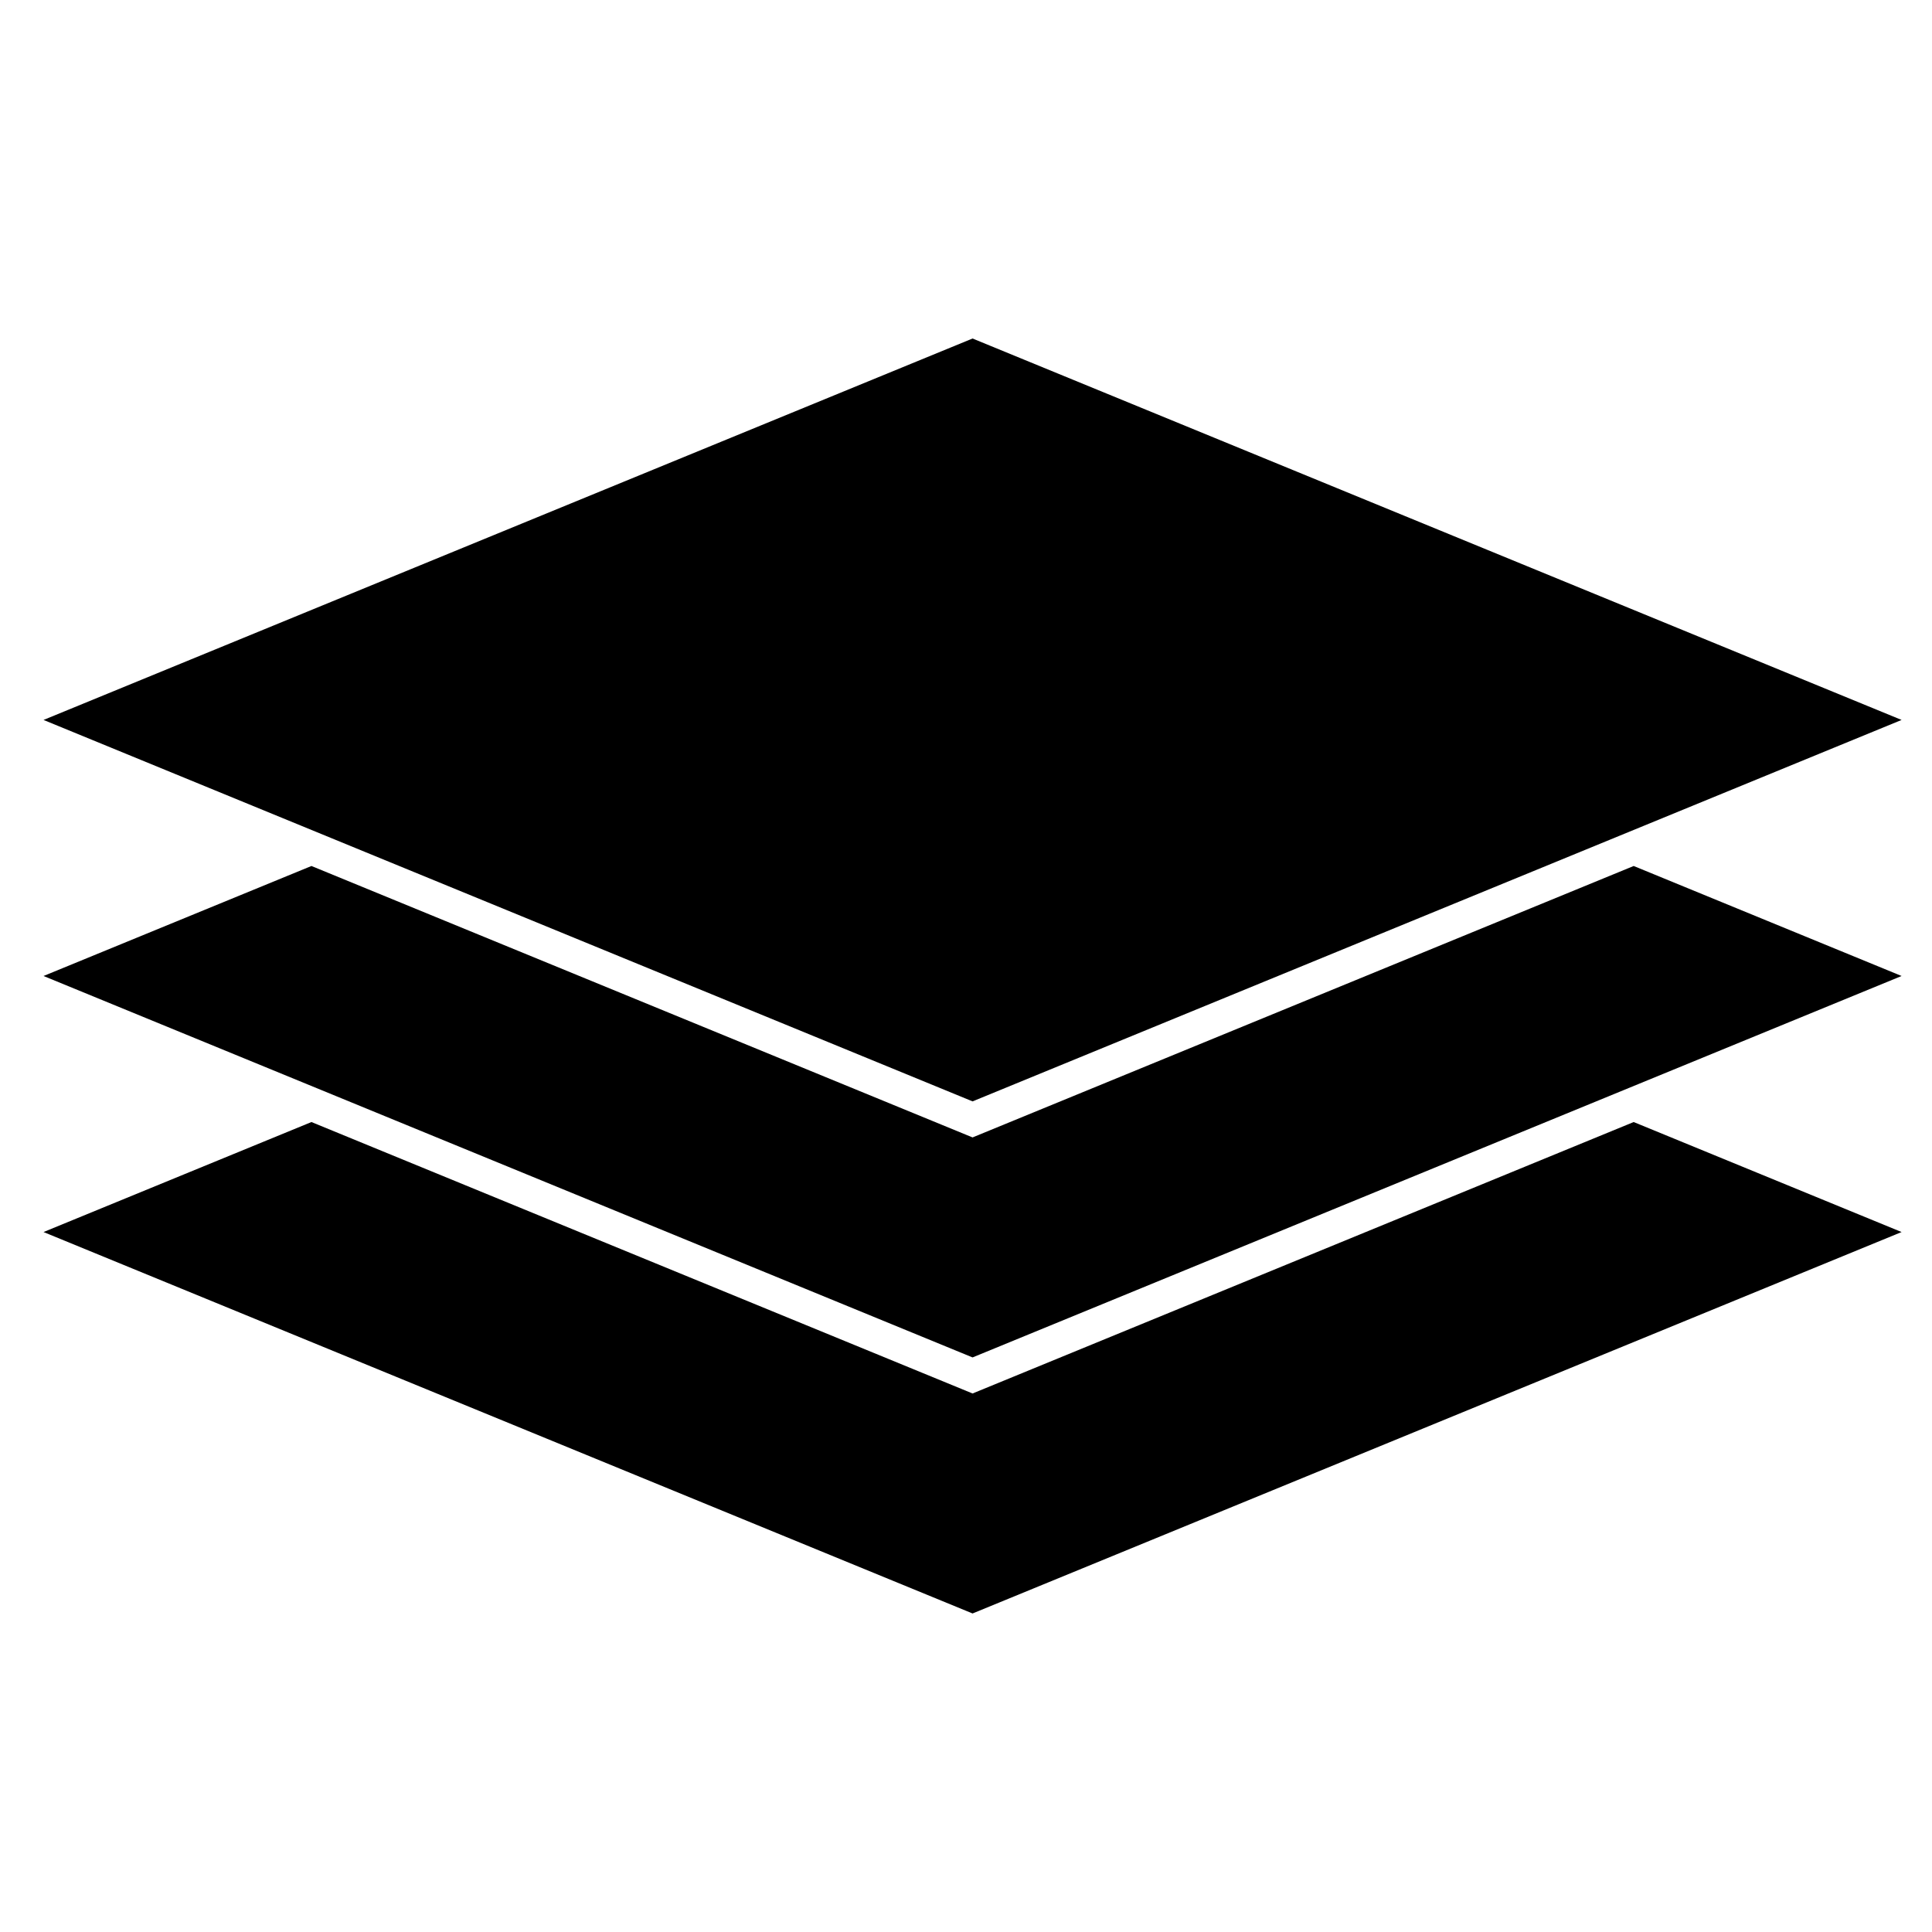
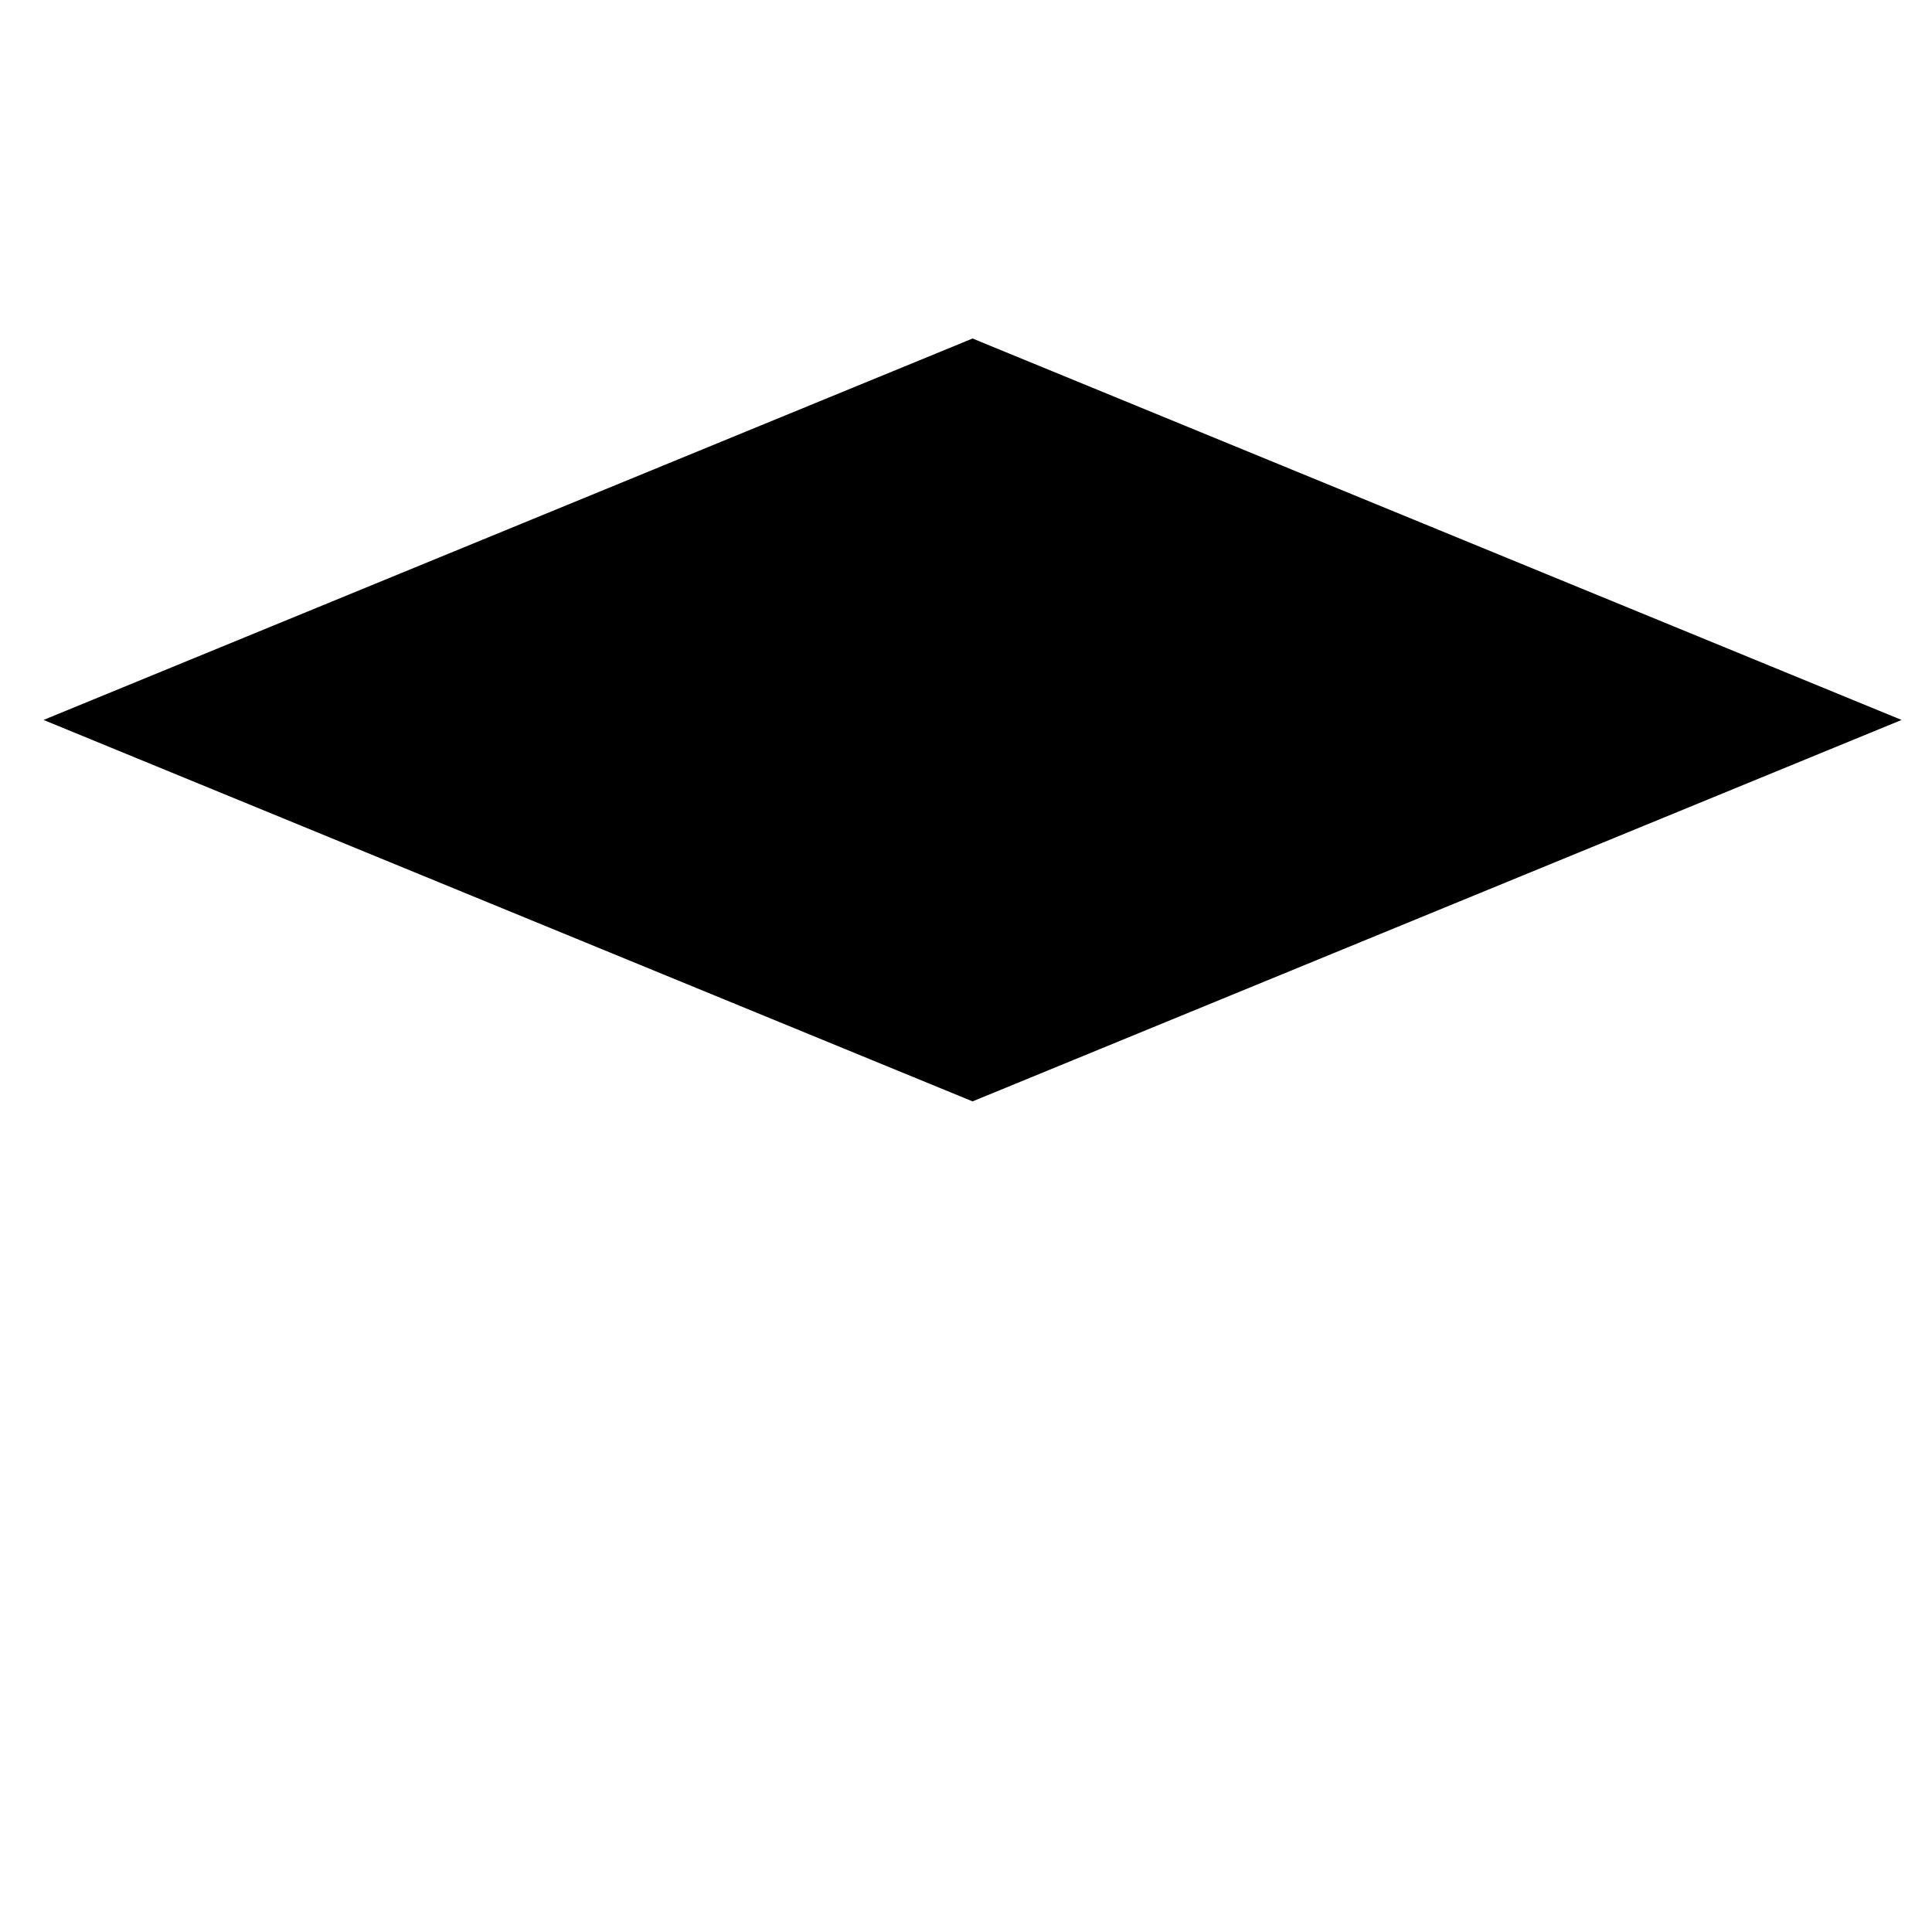
<svg xmlns="http://www.w3.org/2000/svg" version="1.1" id="Layer_1" x="0px" y="0px" viewBox="0 0 500 500" enable-background="new 0 0 500 500" xml:space="preserve">
  <g id="XMLID_3672_">
-     <polygon id="XMLID_3675_" points="251.698,360.631 80.603,290.383 11.265,318.851 251.698,417.566    492.132,318.851 422.794,290.383  " />
-     <polygon id="XMLID_3674_" points="251.698,294.365 80.602,224.118 11.265,252.586 251.698,351.301    492.132,252.586 422.795,224.118  " />
    <polygon id="XMLID_3673_" points="492.132,186.321 251.698,87.606 11.265,186.321 251.698,285.036     " />
  </g>
</svg>